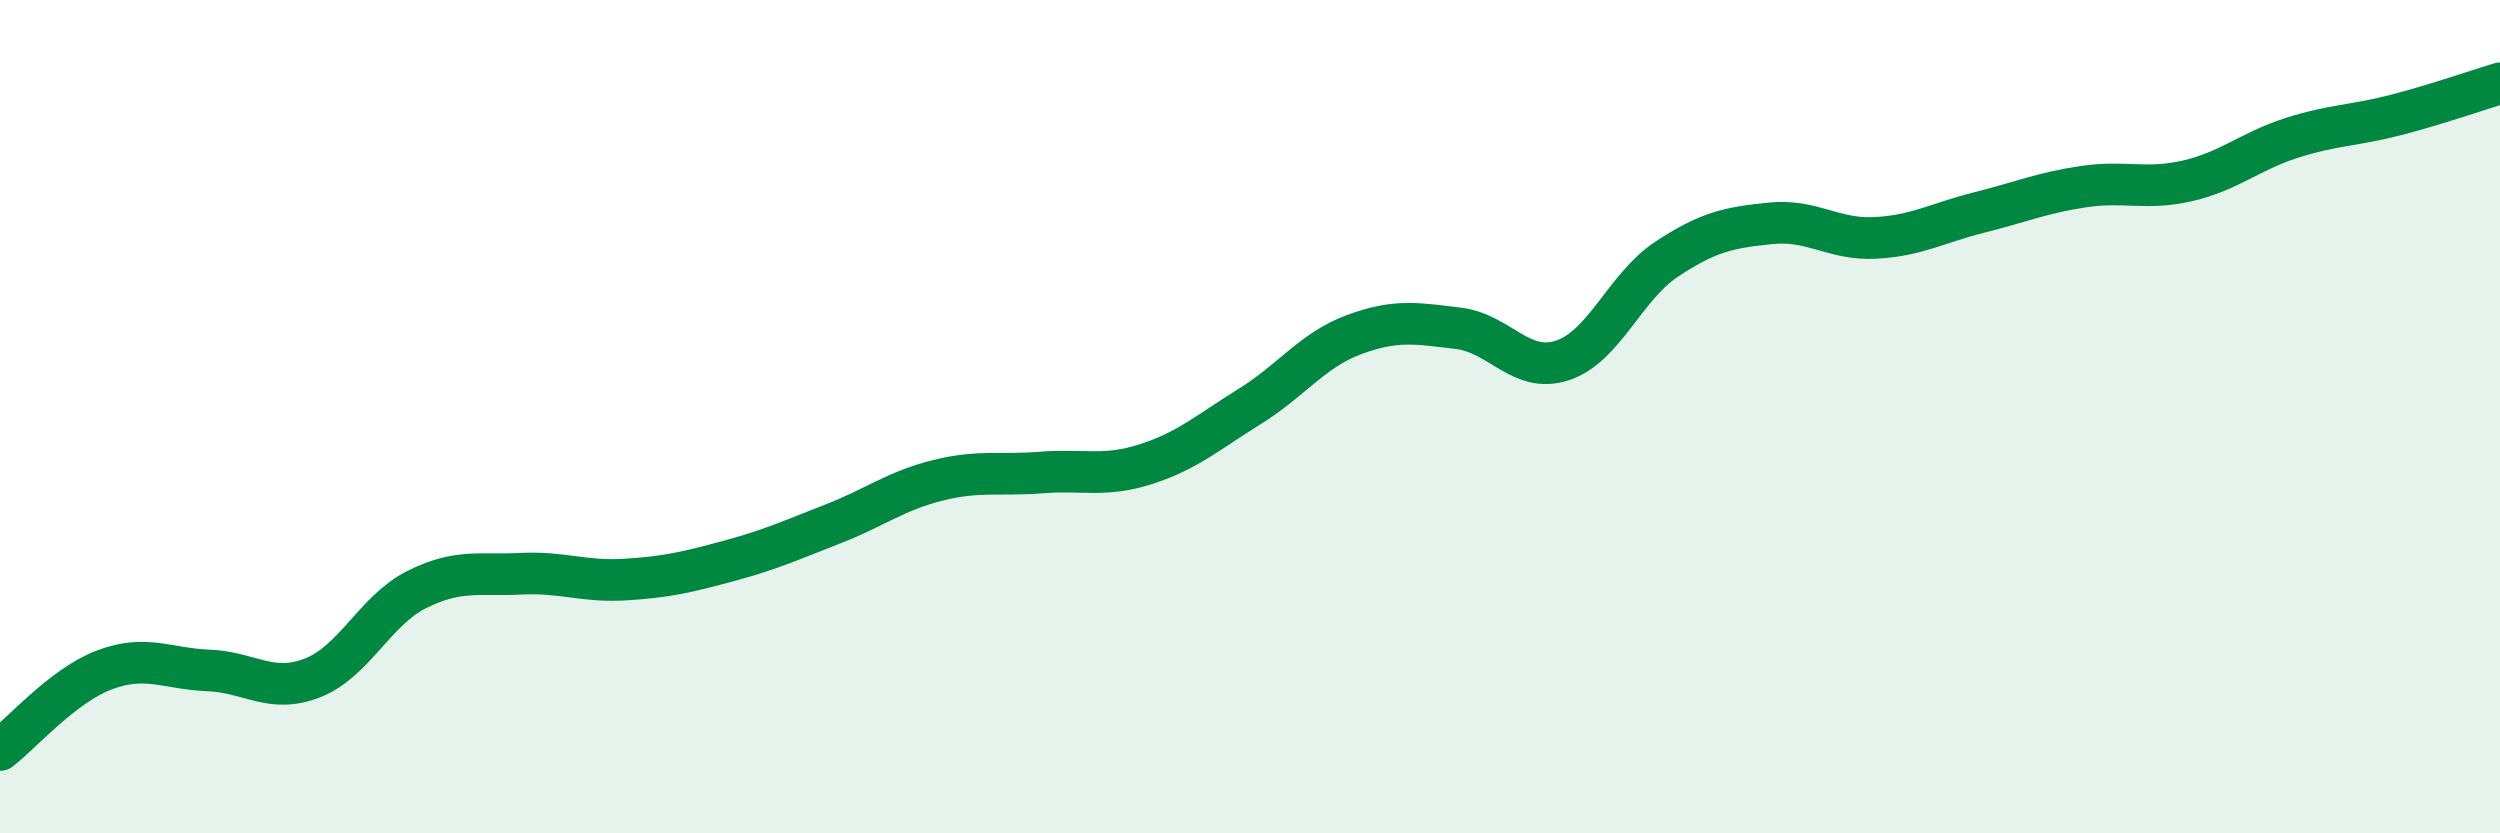
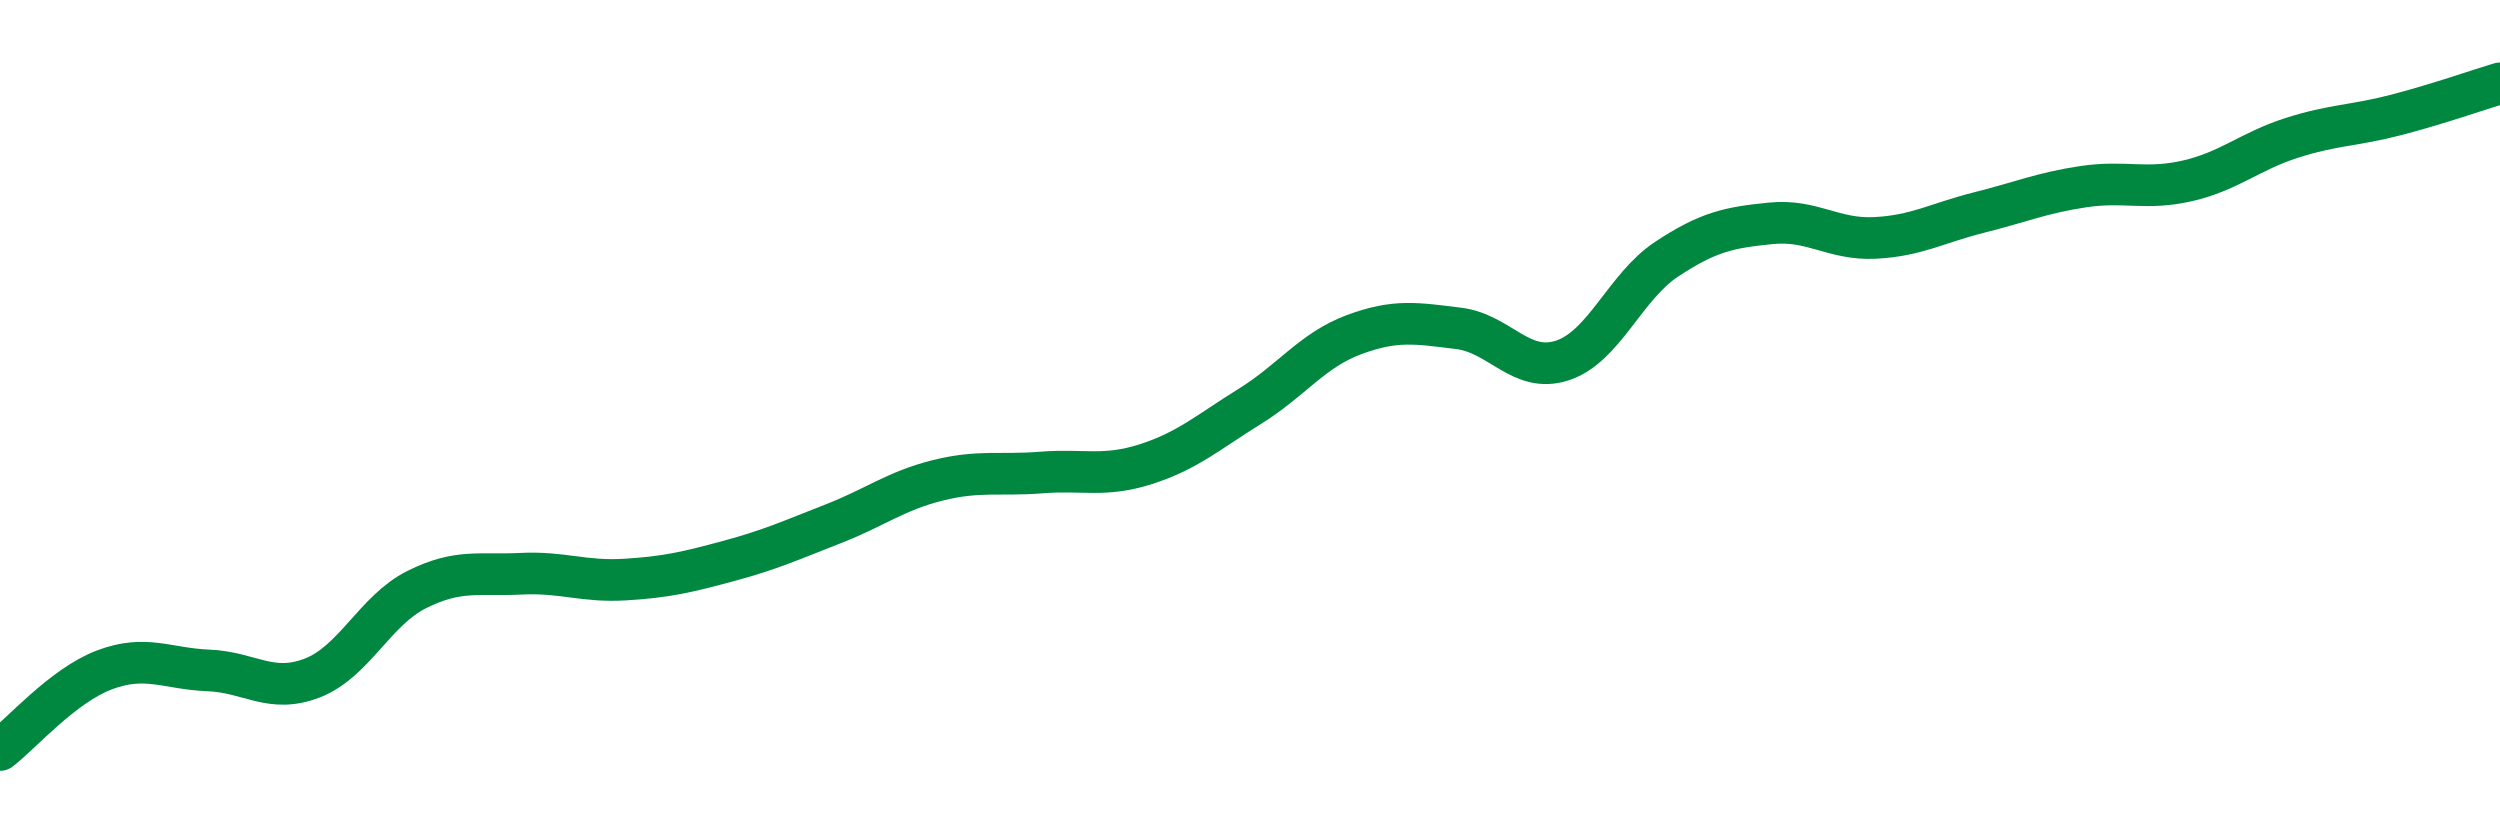
<svg xmlns="http://www.w3.org/2000/svg" width="60" height="20" viewBox="0 0 60 20">
-   <path d="M 0,18 C 0.5,17.62 1.5,16.46 2.5,16.08 C 3.5,15.7 4,16.05 5,16.09 C 6,16.13 6.5,16.66 7.5,16.27 C 8.5,15.88 9,14.65 10,14.15 C 11,13.65 11.5,13.82 12.5,13.77 C 13.5,13.72 14,13.97 15,13.91 C 16,13.85 16.5,13.73 17.5,13.46 C 18.5,13.19 19,12.96 20,12.57 C 21,12.18 21.5,11.78 22.5,11.53 C 23.5,11.28 24,11.42 25,11.34 C 26,11.26 26.5,11.46 27.5,11.14 C 28.5,10.82 29,10.37 30,9.75 C 31,9.13 31.5,8.4 32.5,8.03 C 33.5,7.66 34,7.76 35,7.88 C 36,8 36.5,8.98 37.5,8.65 C 38.5,8.32 39,6.88 40,6.22 C 41,5.56 41.5,5.46 42.5,5.36 C 43.5,5.26 44,5.76 45,5.71 C 46,5.66 46.5,5.35 47.5,5.1 C 48.5,4.85 49,4.63 50,4.48 C 51,4.33 51.5,4.57 52.5,4.34 C 53.5,4.11 54,3.63 55,3.31 C 56,2.99 56.5,3.02 57.5,2.76 C 58.5,2.5 59.5,2.15 60,2L60 20L0 20Z" fill="#008740" opacity="0.1" stroke-linecap="round" stroke-linejoin="round" />
  <path d="M 0,18 C 0.5,17.62 1.5,16.46 2.5,16.08 C 3.5,15.7 4,16.05 5,16.09 C 6,16.13 6.5,16.66 7.5,16.27 C 8.5,15.88 9,14.65 10,14.15 C 11,13.65 11.5,13.82 12.5,13.77 C 13.5,13.72 14,13.97 15,13.91 C 16,13.85 16.5,13.73 17.5,13.46 C 18.5,13.19 19,12.96 20,12.57 C 21,12.18 21.5,11.78 22.5,11.53 C 23.5,11.28 24,11.42 25,11.34 C 26,11.26 26.5,11.46 27.5,11.14 C 28.5,10.82 29,10.37 30,9.75 C 31,9.13 31.5,8.4 32.5,8.03 C 33.5,7.66 34,7.76 35,7.88 C 36,8 36.5,8.98 37.5,8.65 C 38.5,8.32 39,6.88 40,6.22 C 41,5.56 41.5,5.46 42.5,5.36 C 43.5,5.26 44,5.76 45,5.71 C 46,5.66 46.5,5.35 47.5,5.1 C 48.5,4.85 49,4.63 50,4.48 C 51,4.33 51.5,4.57 52.5,4.34 C 53.5,4.11 54,3.63 55,3.31 C 56,2.99 56.5,3.02 57.5,2.76 C 58.5,2.5 59.5,2.15 60,2" stroke="#008740" stroke-width="1" fill="none" stroke-linecap="round" stroke-linejoin="round" />
</svg>